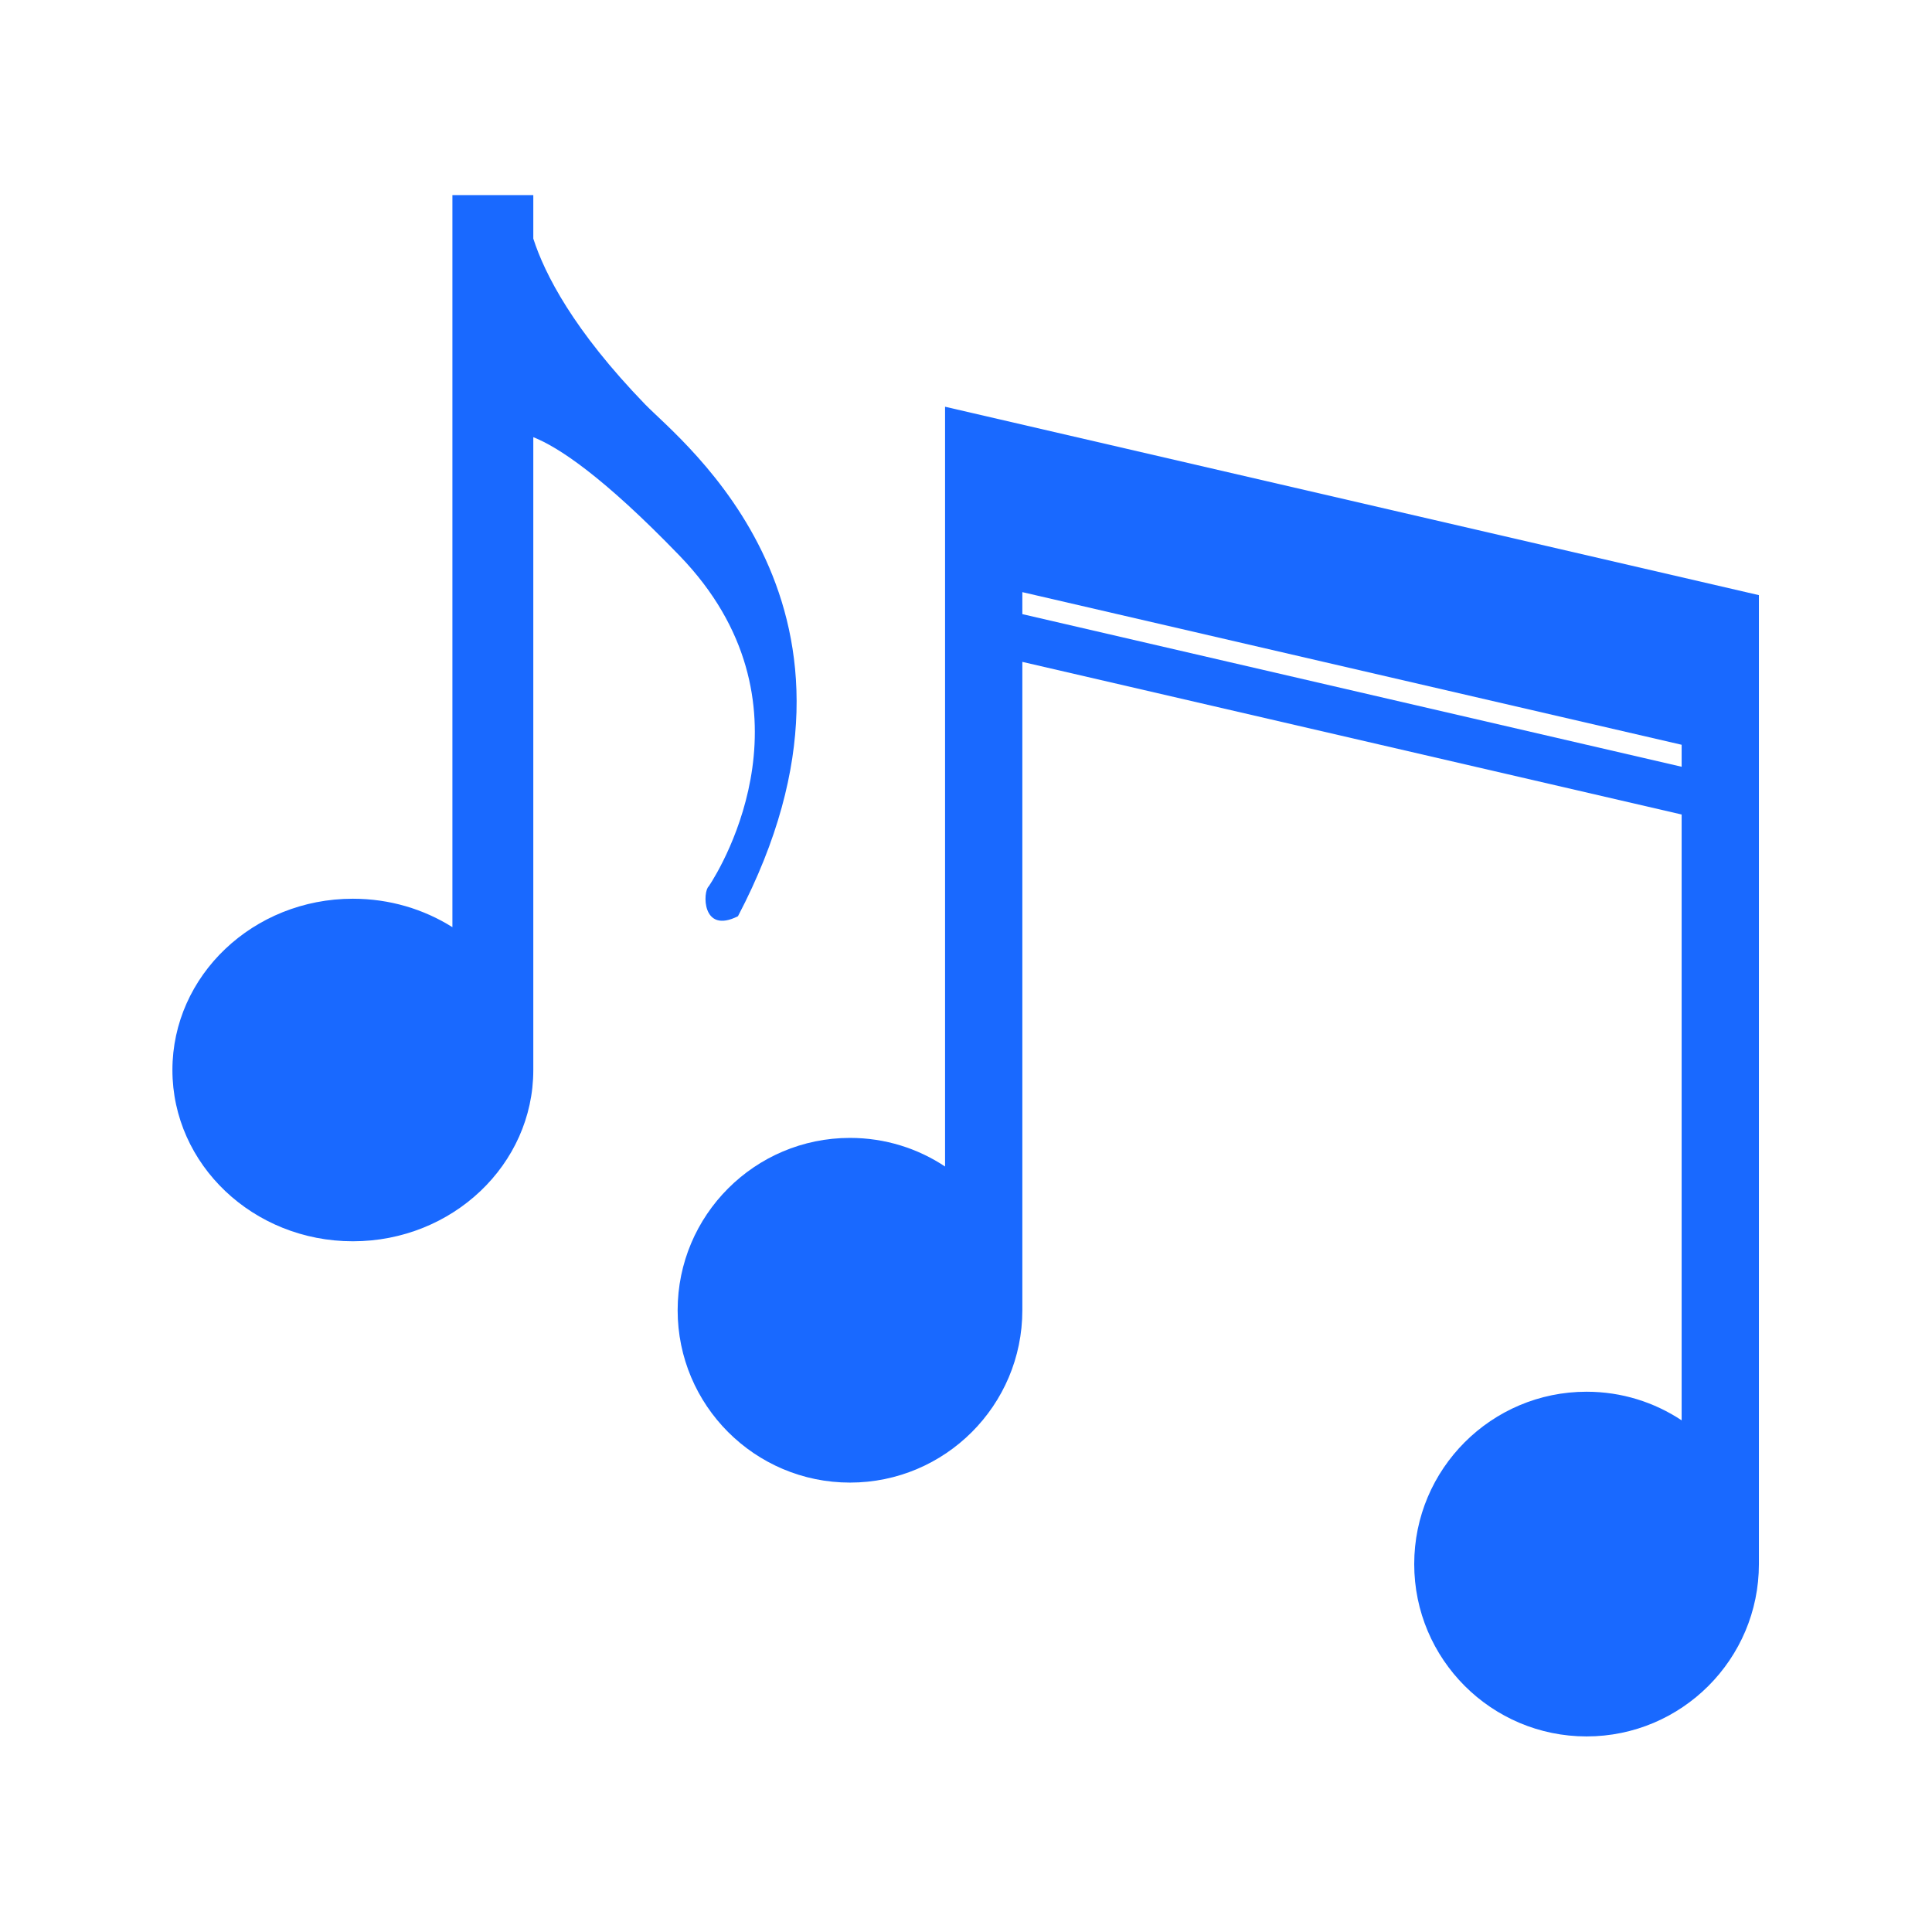
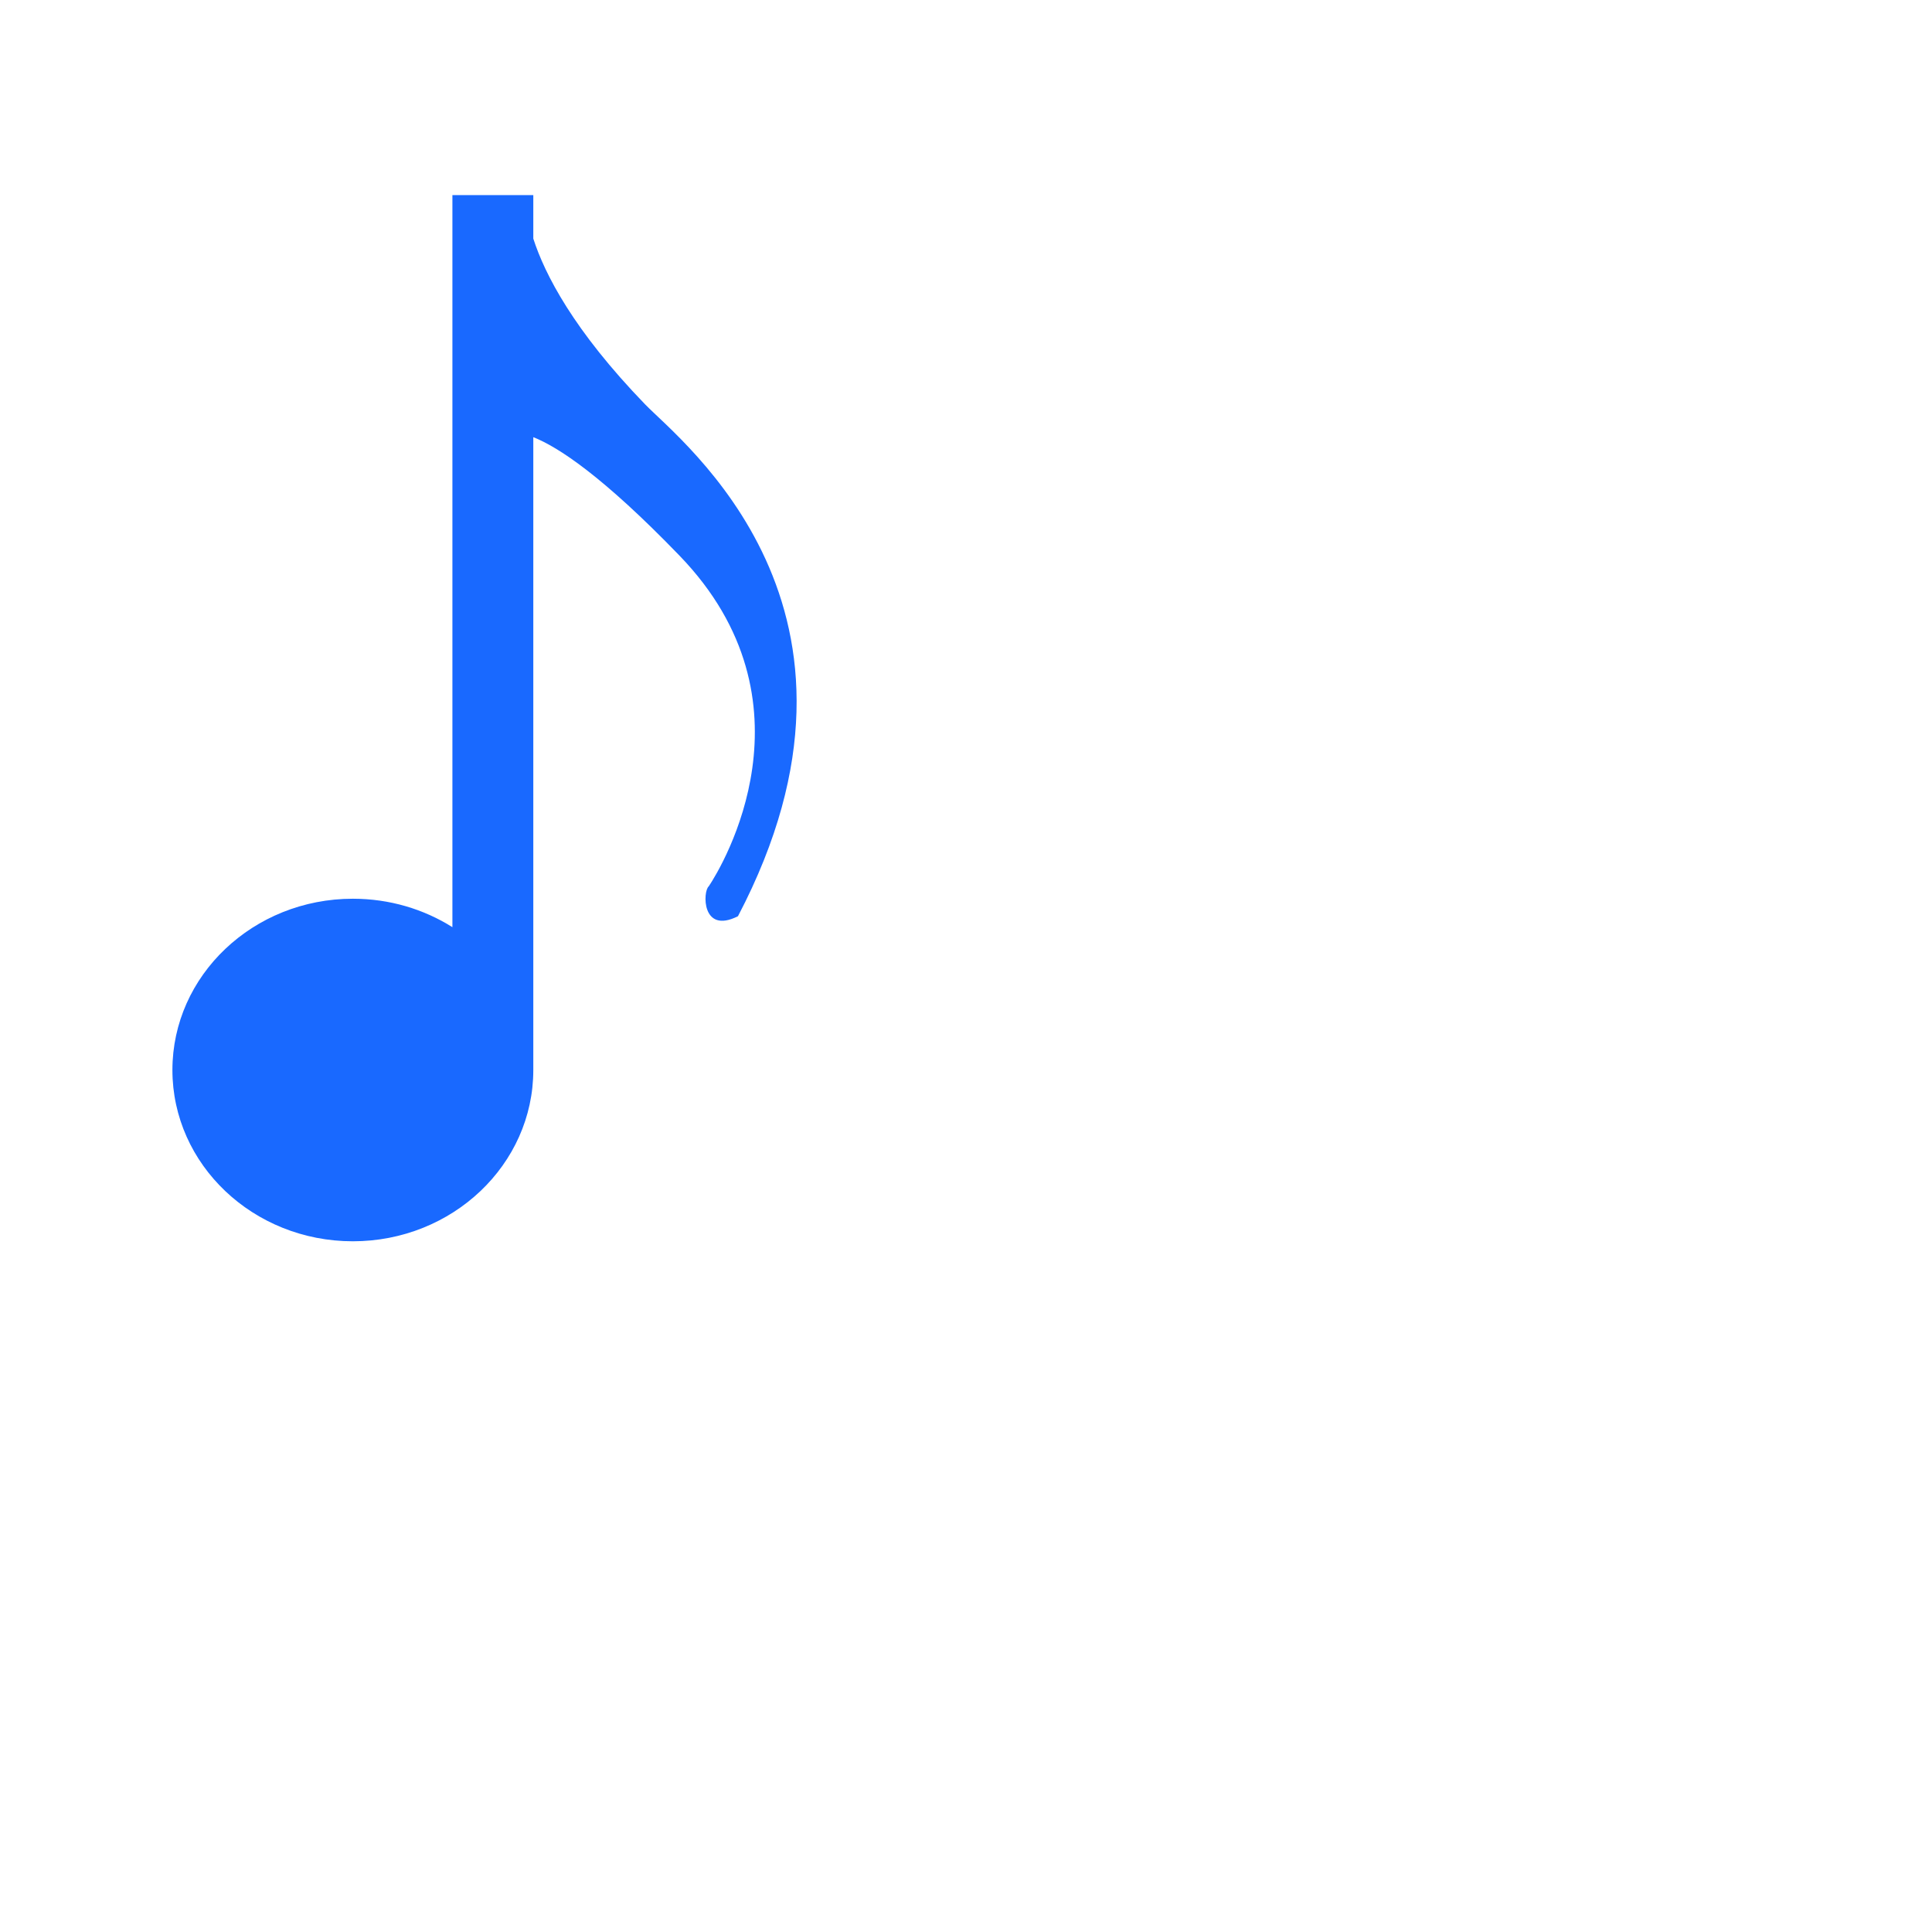
<svg xmlns="http://www.w3.org/2000/svg" width="100%" height="100%" viewBox="0 0 2048 2048" version="1.1" xml:space="preserve" style="fill-rule:evenodd;clip-rule:evenodd;stroke-linejoin:round;stroke-miterlimit:2;">
  <g>
    <g transform="matrix(1.128,0,0,1.128,-215.802,-19.155)">
-       <path d="M1152.06,1248.29C1152.06,1337.68 1079.48,1410.25 990.093,1410.25C900.704,1410.25 828.131,1337.68 828.131,1248.29C828.131,1158.9 900.704,1086.33 990.093,1086.33C1023.11,1086.33 1053.83,1096.22 1079.44,1113.21L1079.44,399.212L1844.25,576.262L1844.25,1486.83C1844.25,1576.22 1771.68,1648.79 1682.29,1648.79C1592.9,1648.79 1520.33,1576.22 1520.33,1486.83C1520.33,1397.44 1592.9,1324.86 1682.29,1324.86C1715.31,1324.86 1746.03,1334.76 1771.64,1351.75L1771.64,782.415L1152.06,638.983L1152.06,1248.29ZM1152.06,594.114L1771.64,737.546L1771.64,716.877L1152.06,573.445L1152.06,594.114Z" style="fill:rgb(25,105,255);" />
-     </g>
+       </g>
    <g transform="matrix(1.181,0,0,1.121,77.857,-451.598)">
      <path d="M412.755,1414.68C412.755,1504.07 340.182,1576.64 250.792,1576.64C161.403,1576.64 88.83,1504.07 88.83,1414.68C88.83,1325.29 161.403,1252.71 250.792,1252.71C283.806,1252.71 314.526,1262.61 340.144,1279.6L340.144,587.368L406.357,587.368C406.357,587.368 406.293,587.86 406.243,588.834L406.357,587.368L412.755,587.368L412.755,628.489C422.996,662.001 448.82,715.219 513.155,785.268C545.925,820.948 740.882,978.811 596.462,1269.25C563.589,1286.75 564.85,1245.54 570.24,1240.97C582.705,1221.41 670.755,1066.57 544.019,928.31C474.579,852.555 434.658,825.36 412.755,816.255L412.755,1414.68Z" style="fill:rgb(25,105,255);" />
    </g>
  </g>
</svg>